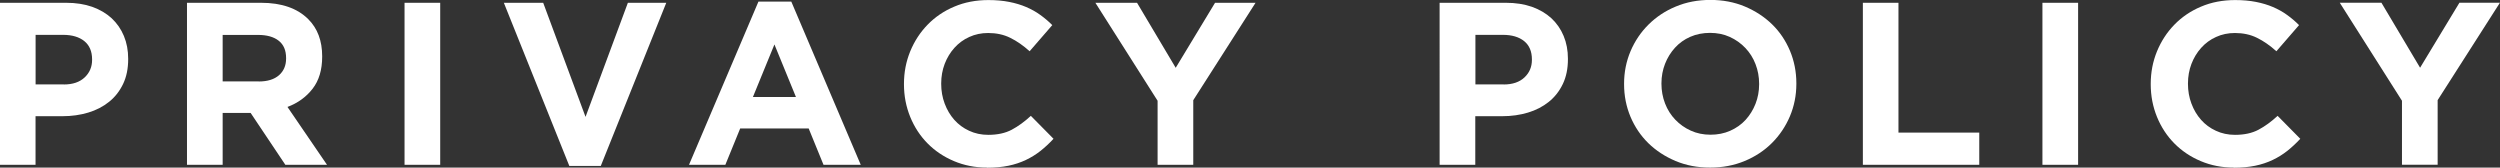
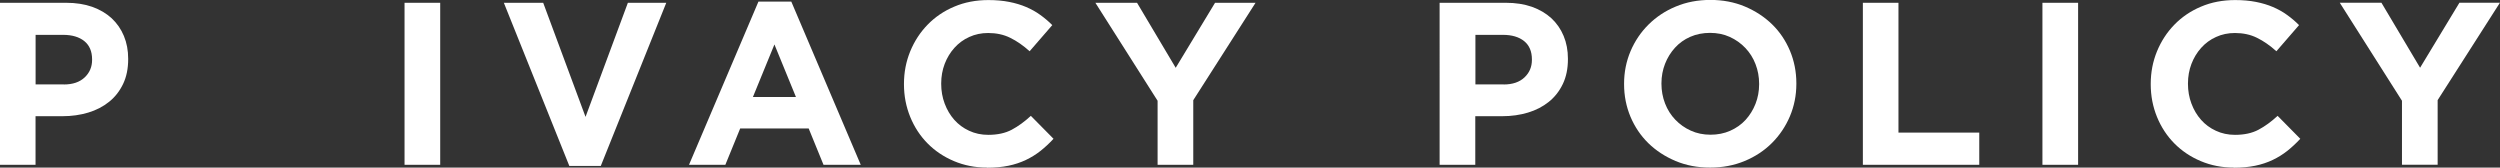
<svg xmlns="http://www.w3.org/2000/svg" id="_レイヤー_2" data-name="レイヤー 2" viewBox="0 0 367.27 24.62">
  <rect x="0" y="0" width="367.27" height="24.62" fill="#333333" stroke="none" />
  <g id="_レイヤー_1-2" data-name="レイヤー 1">
    <g>
      <path d="M0,.41h9.72c1.43,0,2.7.2,3.82.59,1.12.4,2.07.96,2.86,1.68.78.73,1.38,1.59,1.8,2.6.42,1.01.63,2.12.63,3.35v.07c0,1.38-.25,2.6-.75,3.64-.5,1.04-1.18,1.92-2.06,2.62-.87.7-1.89,1.23-3.06,1.58-1.17.35-2.42.53-3.76.53h-3.98v7.14H0V.41ZM9.38,12.41c1.31,0,2.33-.35,3.06-1.04s1.09-1.55,1.09-2.57v-.07c0-1.18-.38-2.07-1.14-2.69-.76-.61-1.8-.92-3.11-.92h-4.05v7.28h4.15Z" style="fill: #fff; stroke-width: 0px;" />
-       <path d="M27.47.41h10.88c3.01,0,5.33.8,6.94,2.41,1.36,1.36,2.04,3.17,2.04,5.44v.07c0,1.93-.47,3.5-1.41,4.71s-2.17,2.1-3.69,2.67l5.81,8.5h-6.12l-5.1-7.62h-4.11v7.62h-5.24V.41ZM38.01,11.97c1.29,0,2.28-.31,2.98-.92.69-.61,1.04-1.43,1.04-2.45v-.07c0-1.13-.36-1.98-1.09-2.55-.73-.57-1.73-.85-3.03-.85h-5.2v6.83h5.3Z" style="fill: #fff; stroke-width: 0px;" />
      <path d="M59.43.41h5.24v23.8h-5.24V.41Z" style="fill: #fff; stroke-width: 0px;" />
      <path d="M74.02.41h5.78l6.22,16.76L92.24.41h5.64l-9.62,23.97h-4.62L74.02.41Z" style="fill: #fff; stroke-width: 0px;" />
      <path d="M111.42.24h4.83l10.2,23.97h-5.47l-2.18-5.34h-10.06l-2.18,5.34h-5.34L111.42.24ZM116.93,14.25l-3.16-7.72-3.16,7.72h6.32Z" style="fill: #fff; stroke-width: 0px;" />
      <path d="M145.01,24.62c-1.75,0-3.37-.32-4.86-.95-1.5-.63-2.79-1.5-3.88-2.6-1.09-1.1-1.94-2.4-2.55-3.89-.61-1.5-.92-3.09-.92-4.79v-.07c0-1.7.31-3.29.92-4.78.61-1.48,1.46-2.79,2.55-3.91s2.39-2.01,3.91-2.65c1.52-.65,3.2-.97,5.03-.97,1.11,0,2.12.09,3.04.27.92.18,1.75.43,2.5.75.75.32,1.44.7,2.07,1.16.63.45,1.22.95,1.77,1.5l-3.33,3.84c-.93-.84-1.88-1.5-2.84-1.97-.96-.48-2.05-.71-3.25-.71-1,0-1.92.19-2.77.58-.85.38-1.58.92-2.19,1.6-.61.68-1.09,1.47-1.43,2.36-.34.9-.51,1.85-.51,2.87v.07c0,1.02.17,1.98.51,2.89.34.91.81,1.7,1.41,2.38.6.68,1.33,1.22,2.18,1.61.85.4,1.79.6,2.81.6,1.36,0,2.51-.25,3.45-.75.94-.5,1.88-1.18,2.81-2.04l3.33,3.37c-.61.66-1.25,1.25-1.9,1.77-.66.52-1.38.97-2.16,1.34-.78.37-1.64.66-2.57.85-.93.19-1.97.29-3.13.29Z" style="fill: #fff; stroke-width: 0px;" />
      <path d="M170.07,14.82L160.92.41h6.12l5.68,9.55,5.78-9.55h5.95l-9.15,14.31v9.49h-5.24v-9.38Z" style="fill: #fff; stroke-width: 0px;" />
      <path d="M211.51.41h9.72c1.43,0,2.7.2,3.82.59,1.12.4,2.07.96,2.86,1.68.78.73,1.38,1.59,1.8,2.6.42,1.01.63,2.12.63,3.35v.07c0,1.38-.25,2.6-.75,3.64-.5,1.04-1.18,1.92-2.06,2.62-.87.7-1.89,1.23-3.06,1.58-1.17.35-2.42.53-3.76.53h-3.98v7.14h-5.24V.41ZM220.9,12.41c1.31,0,2.33-.35,3.06-1.04s1.09-1.55,1.09-2.57v-.07c0-1.18-.38-2.07-1.14-2.69-.76-.61-1.8-.92-3.11-.92h-4.05v7.28h4.15Z" style="fill: #fff; stroke-width: 0px;" />
      <path d="M251.22,24.62c-1.84,0-3.52-.32-5.07-.97-1.54-.65-2.87-1.52-4-2.62-1.12-1.1-1.99-2.39-2.62-3.88-.62-1.48-.94-3.08-.94-4.78v-.07c0-1.7.32-3.29.95-4.78.63-1.48,1.51-2.79,2.64-3.91s2.46-2.01,4.01-2.65c1.55-.65,3.25-.97,5.08-.97s3.52.32,5.07.97c1.54.65,2.87,1.52,4,2.62s1.99,2.39,2.62,3.88c.62,1.48.94,3.08.94,4.78v.07c0,1.7-.32,3.29-.95,4.78-.63,1.48-1.51,2.79-2.63,3.91-1.12,1.12-2.46,2.01-4.01,2.65-1.55.65-3.25.97-5.08.97ZM251.29,19.79c1.04,0,2.01-.19,2.89-.58s1.64-.92,2.26-1.6c.62-.68,1.11-1.47,1.46-2.36.35-.9.53-1.85.53-2.87v-.07c0-1.02-.18-1.98-.53-2.89-.35-.91-.85-1.7-1.5-2.38-.65-.68-1.41-1.22-2.29-1.62-.88-.4-1.85-.59-2.89-.59s-2.03.19-2.91.58c-.87.38-1.62.92-2.24,1.6-.62.68-1.11,1.47-1.46,2.36-.35.9-.53,1.85-.53,2.87v.07c0,1.02.18,1.98.53,2.89.35.91.85,1.7,1.5,2.38.65.68,1.41,1.22,2.28,1.61.87.4,1.84.6,2.91.6Z" style="fill: #fff; stroke-width: 0px;" />
      <path d="M273.66.41h5.24v19.07h11.87v4.73h-17.1V.41Z" style="fill: #fff; stroke-width: 0px;" />
      <path d="M300.05.41h5.24v23.8h-5.24V.41Z" style="fill: #fff; stroke-width: 0px;" />
      <path d="M328.17,24.62c-1.75,0-3.37-.32-4.86-.95-1.5-.63-2.79-1.5-3.88-2.6-1.09-1.1-1.94-2.4-2.55-3.89-.61-1.5-.92-3.09-.92-4.79v-.07c0-1.7.31-3.29.92-4.78.61-1.48,1.46-2.79,2.55-3.91s2.39-2.01,3.91-2.65c1.52-.65,3.2-.97,5.03-.97,1.11,0,2.12.09,3.04.27.92.18,1.75.43,2.5.75.75.32,1.44.7,2.07,1.16.63.45,1.22.95,1.77,1.5l-3.33,3.84c-.93-.84-1.88-1.5-2.84-1.97-.96-.48-2.05-.71-3.25-.71-1,0-1.92.19-2.77.58-.85.38-1.58.92-2.19,1.6-.61.68-1.09,1.47-1.43,2.36-.34.9-.51,1.85-.51,2.87v.07c0,1.02.17,1.98.51,2.89.34.91.81,1.7,1.41,2.38.6.68,1.33,1.22,2.18,1.61.85.4,1.79.6,2.81.6,1.36,0,2.51-.25,3.45-.75.94-.5,1.88-1.18,2.81-2.04l3.33,3.37c-.61.66-1.25,1.25-1.9,1.77-.66.52-1.38.97-2.16,1.34-.78.37-1.64.66-2.57.85-.93.19-1.97.29-3.13.29Z" style="fill: #fff; stroke-width: 0px;" />
      <path d="M352.88,14.82l-9.15-14.42h6.12l5.68,9.55,5.78-9.55h5.95l-9.15,14.31v9.49h-5.24v-9.38Z" style="fill: #fff; stroke-width: 0px;" />
    </g>
  </g>
</svg>